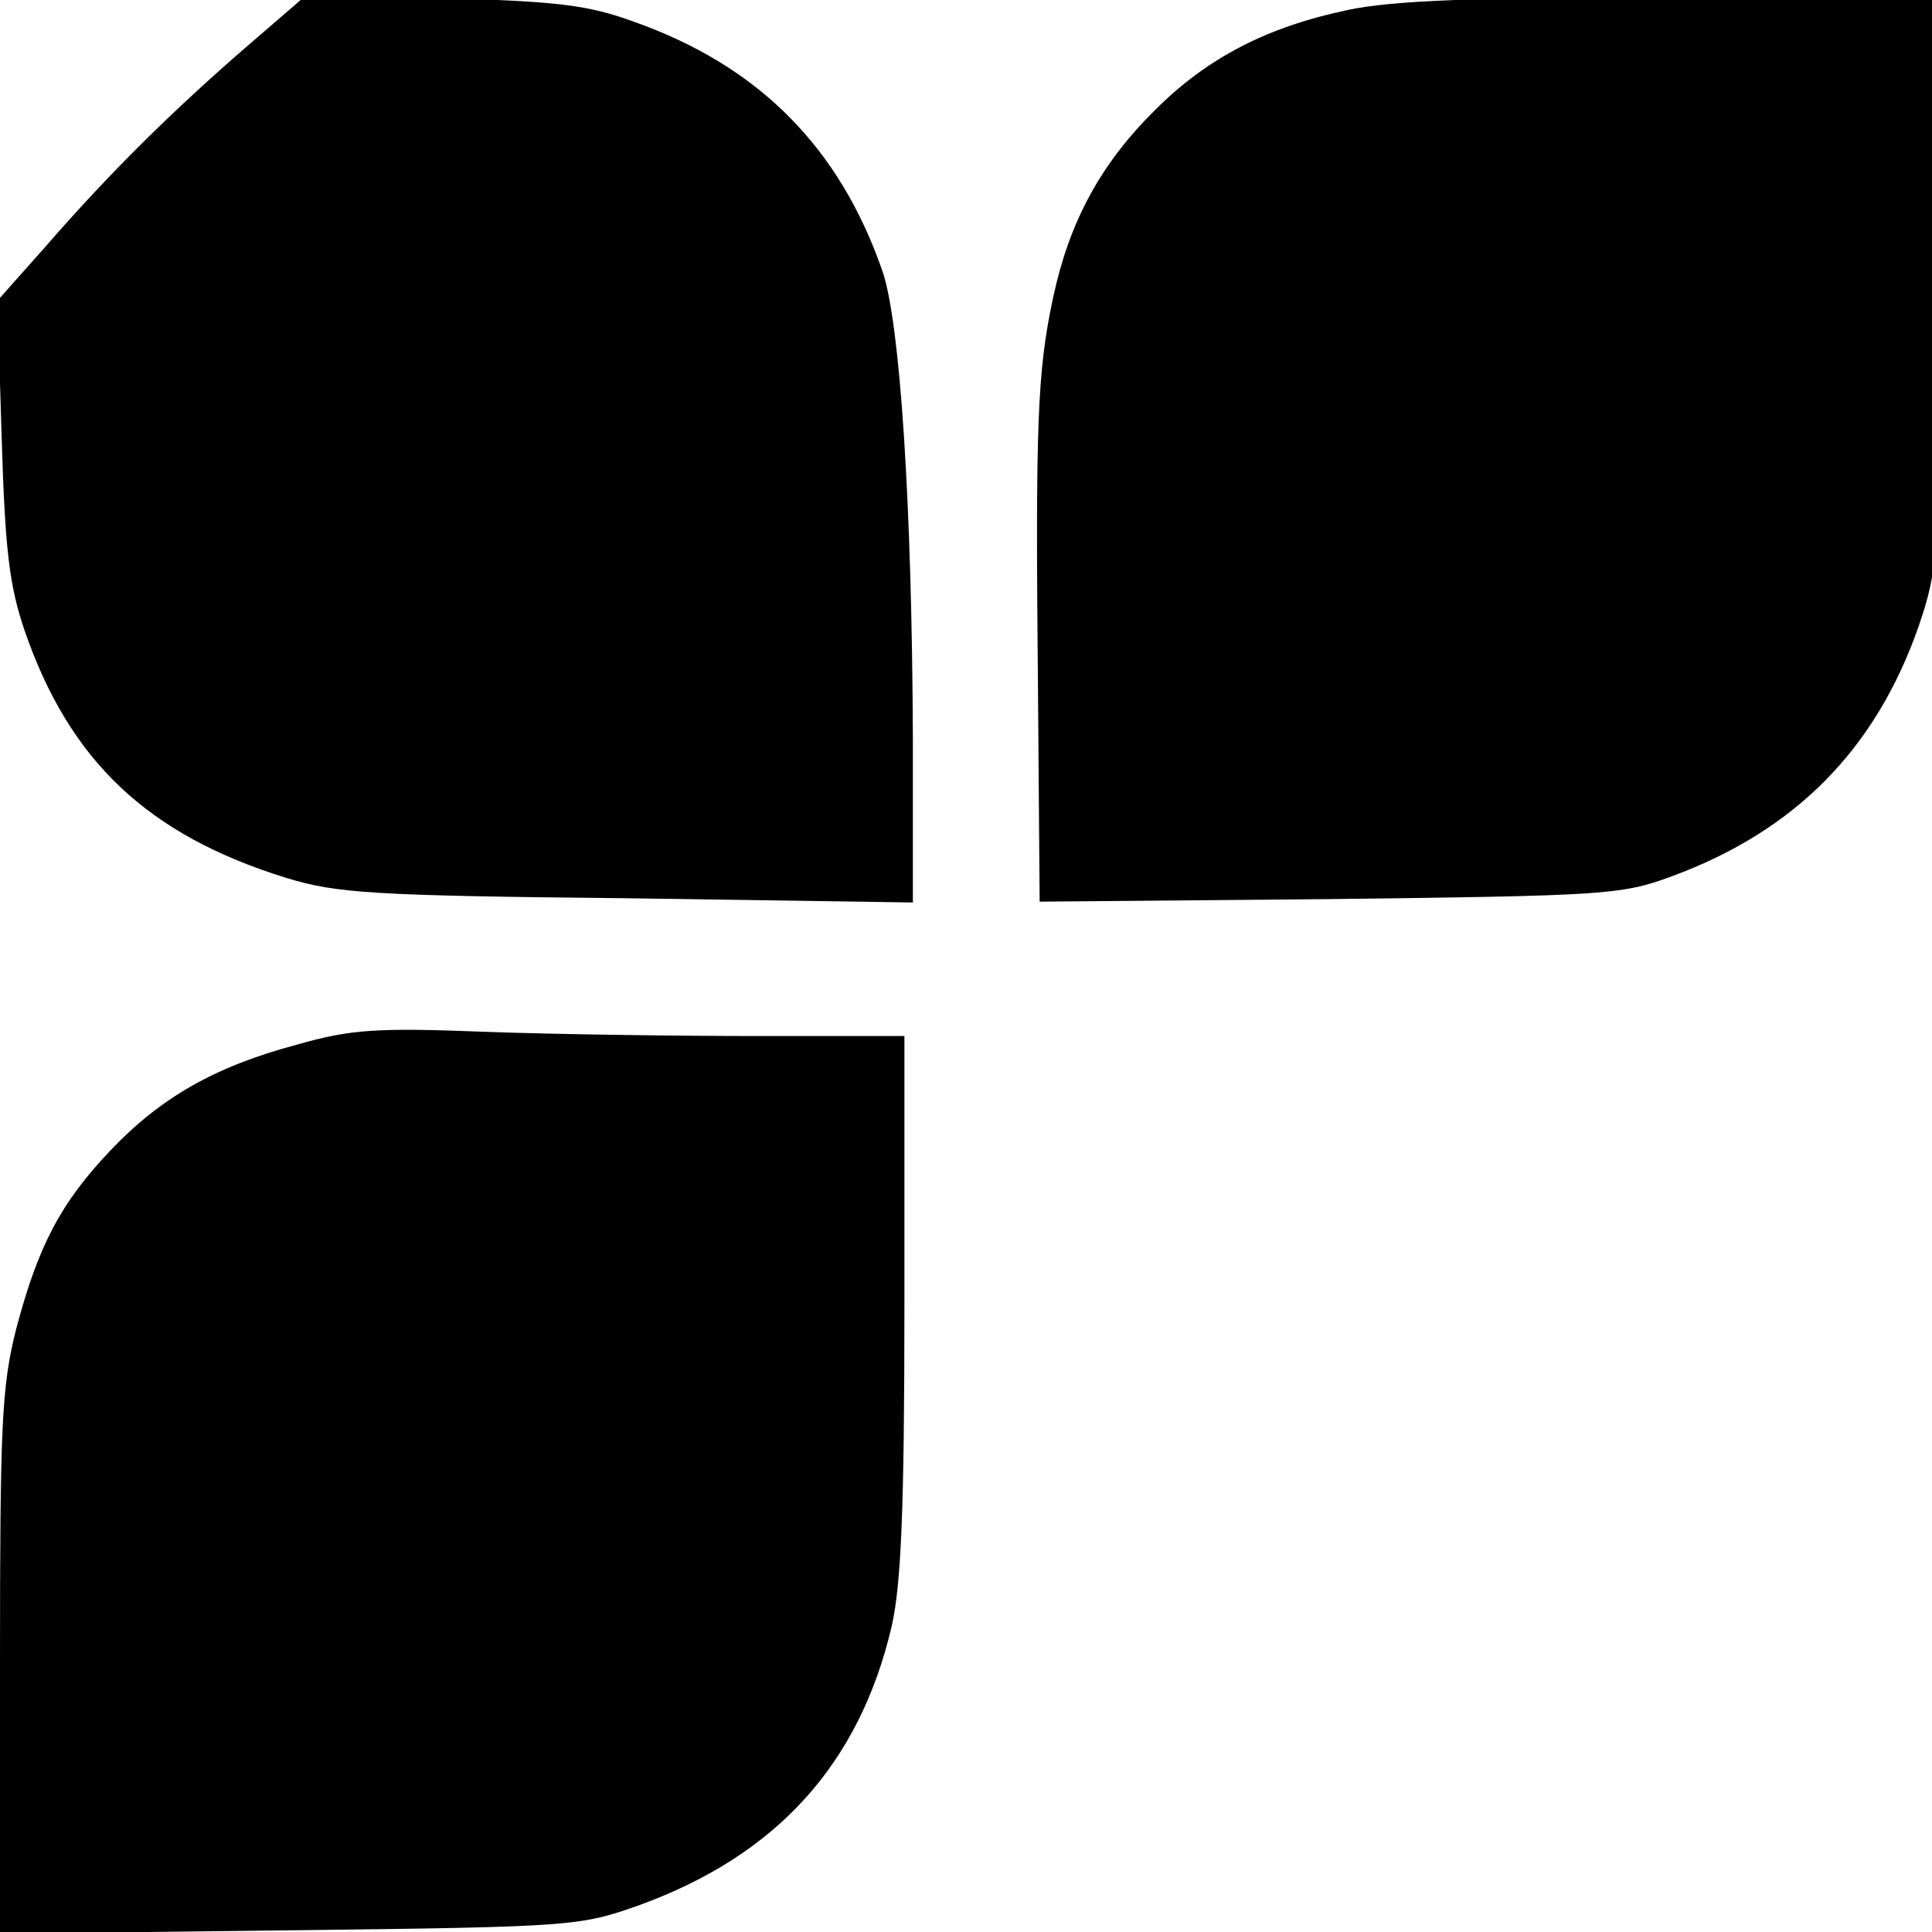
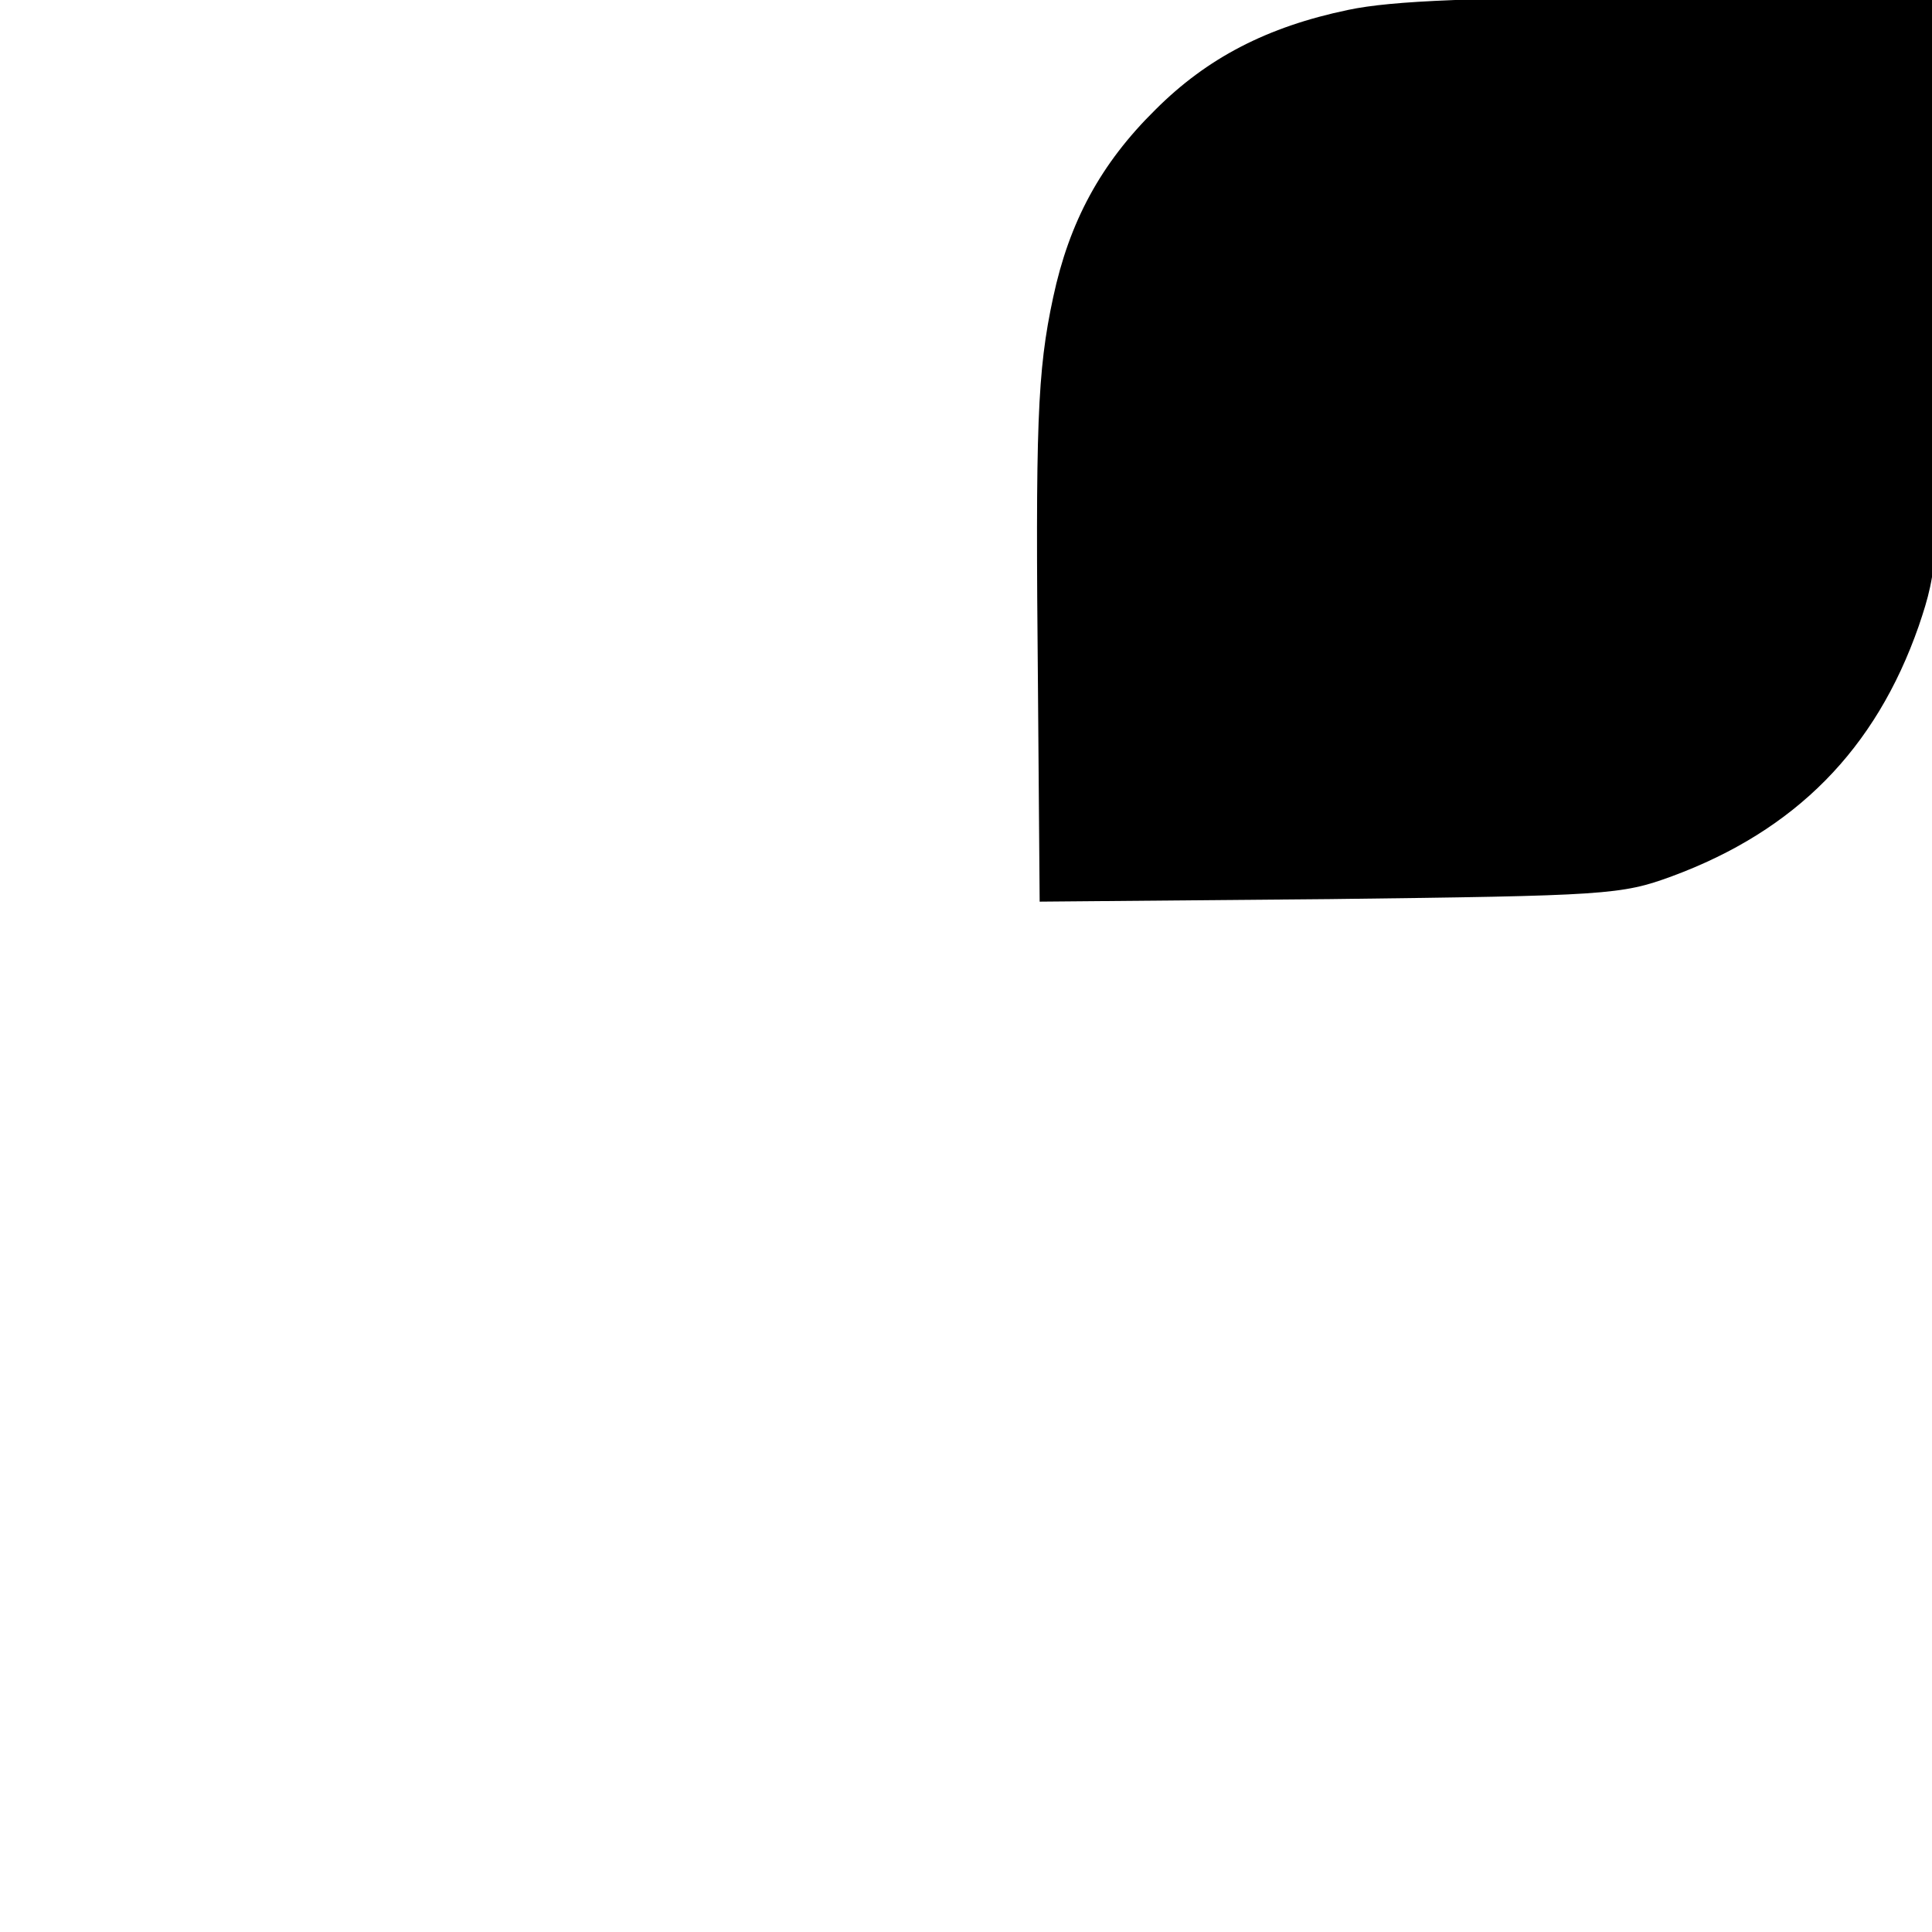
<svg xmlns="http://www.w3.org/2000/svg" height="16pt" preserveAspectRatio="xMidYMid meet" viewBox="0 0 16 16" width="16pt">
  <g transform="matrix(.007 0 0 -.007 0 16)">
-     <path d="m290 2229c-83-72-158-145-237-236l-56-63 5-163c4-132 9-174 27-227 53-154 145-242 310-293 59-18 100-21 404-24l337-5v194c-1 275-15 492-36 553-51 147-147 243-294 295-55 20-90 24-226 28l-161 4z" />
    <path d="m1595 2274c-96-20-167-57-228-118-65-64-102-133-121-222-19-88-21-152-18-462l2-253 343 3c328 4 345 5 405 27 146 54 241 150 292 296 23 68 24 81 28 408l4 337-319-1c-238 0-336-4-388-15z" />
-     <path d="m352 1050c-98-26-162-63-221-125-60-63-86-114-112-212-17-68-19-112-19-395v-320l343 4c339 4 343 5 414 30 162 59 260 167 298 330 11 49 15 136 15 381v317h-173c-96 0-241 2-323 5-128 5-159 3-222-15z" />
  </g>
</svg>